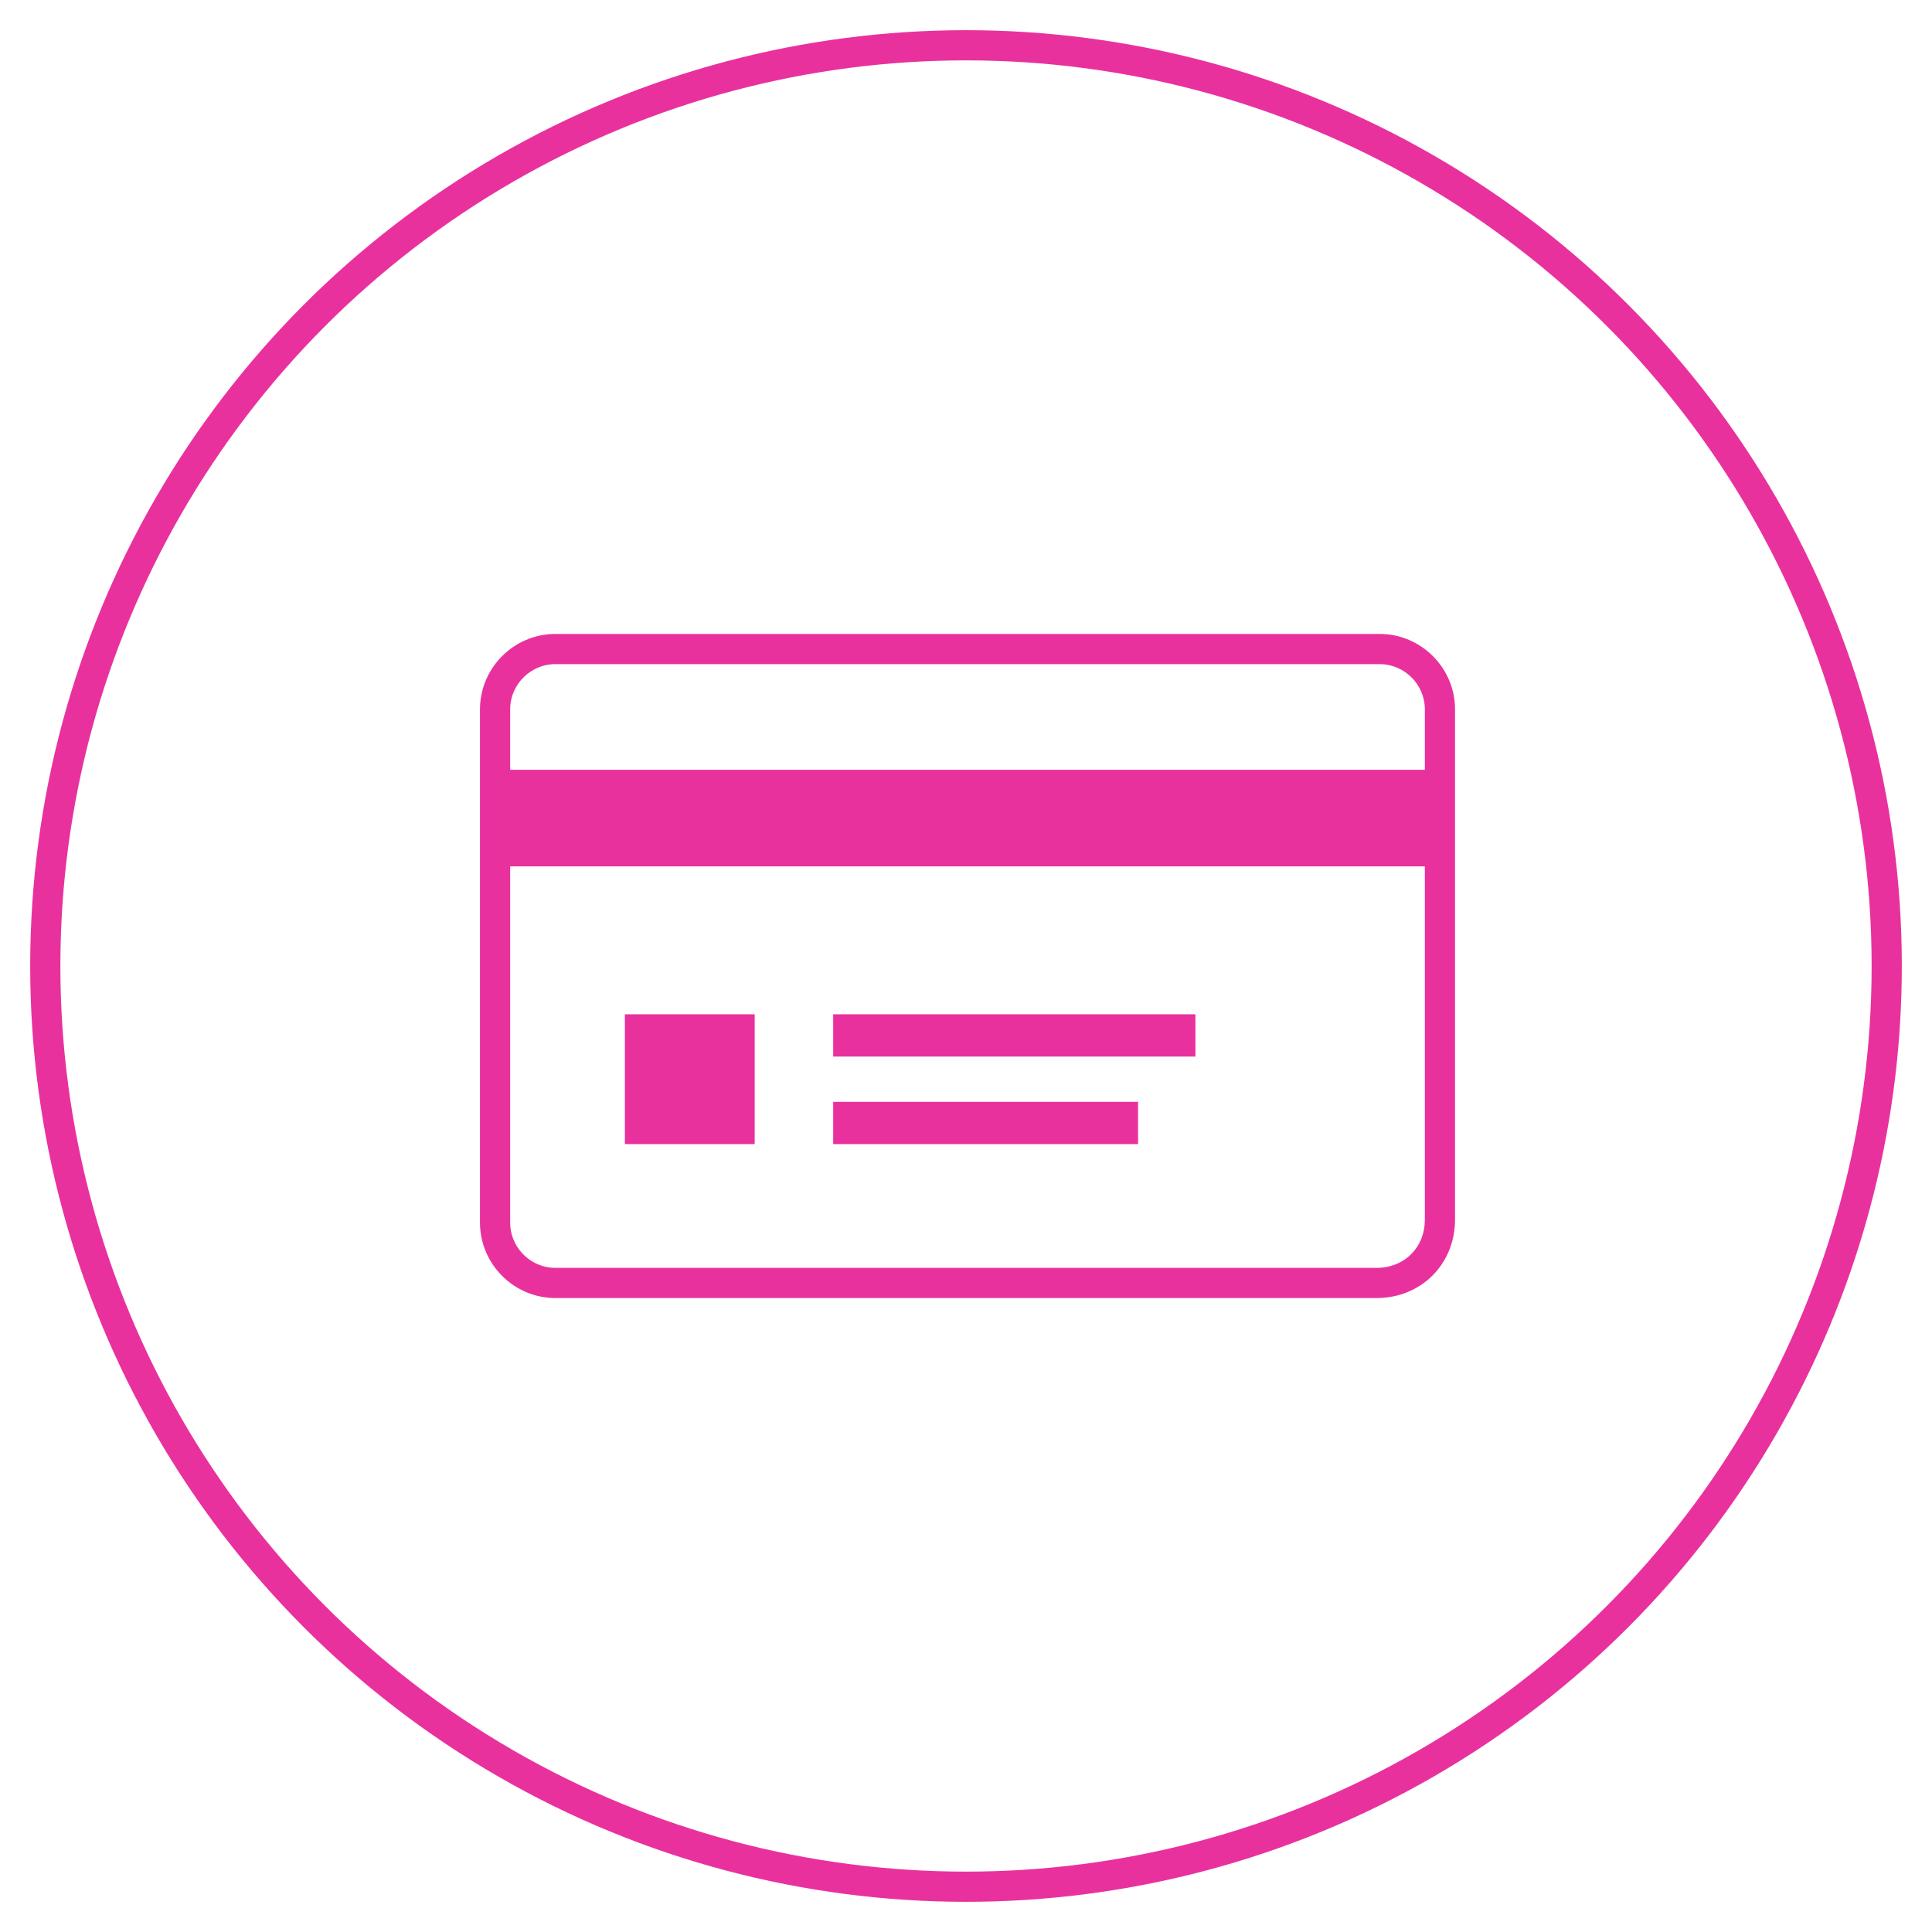
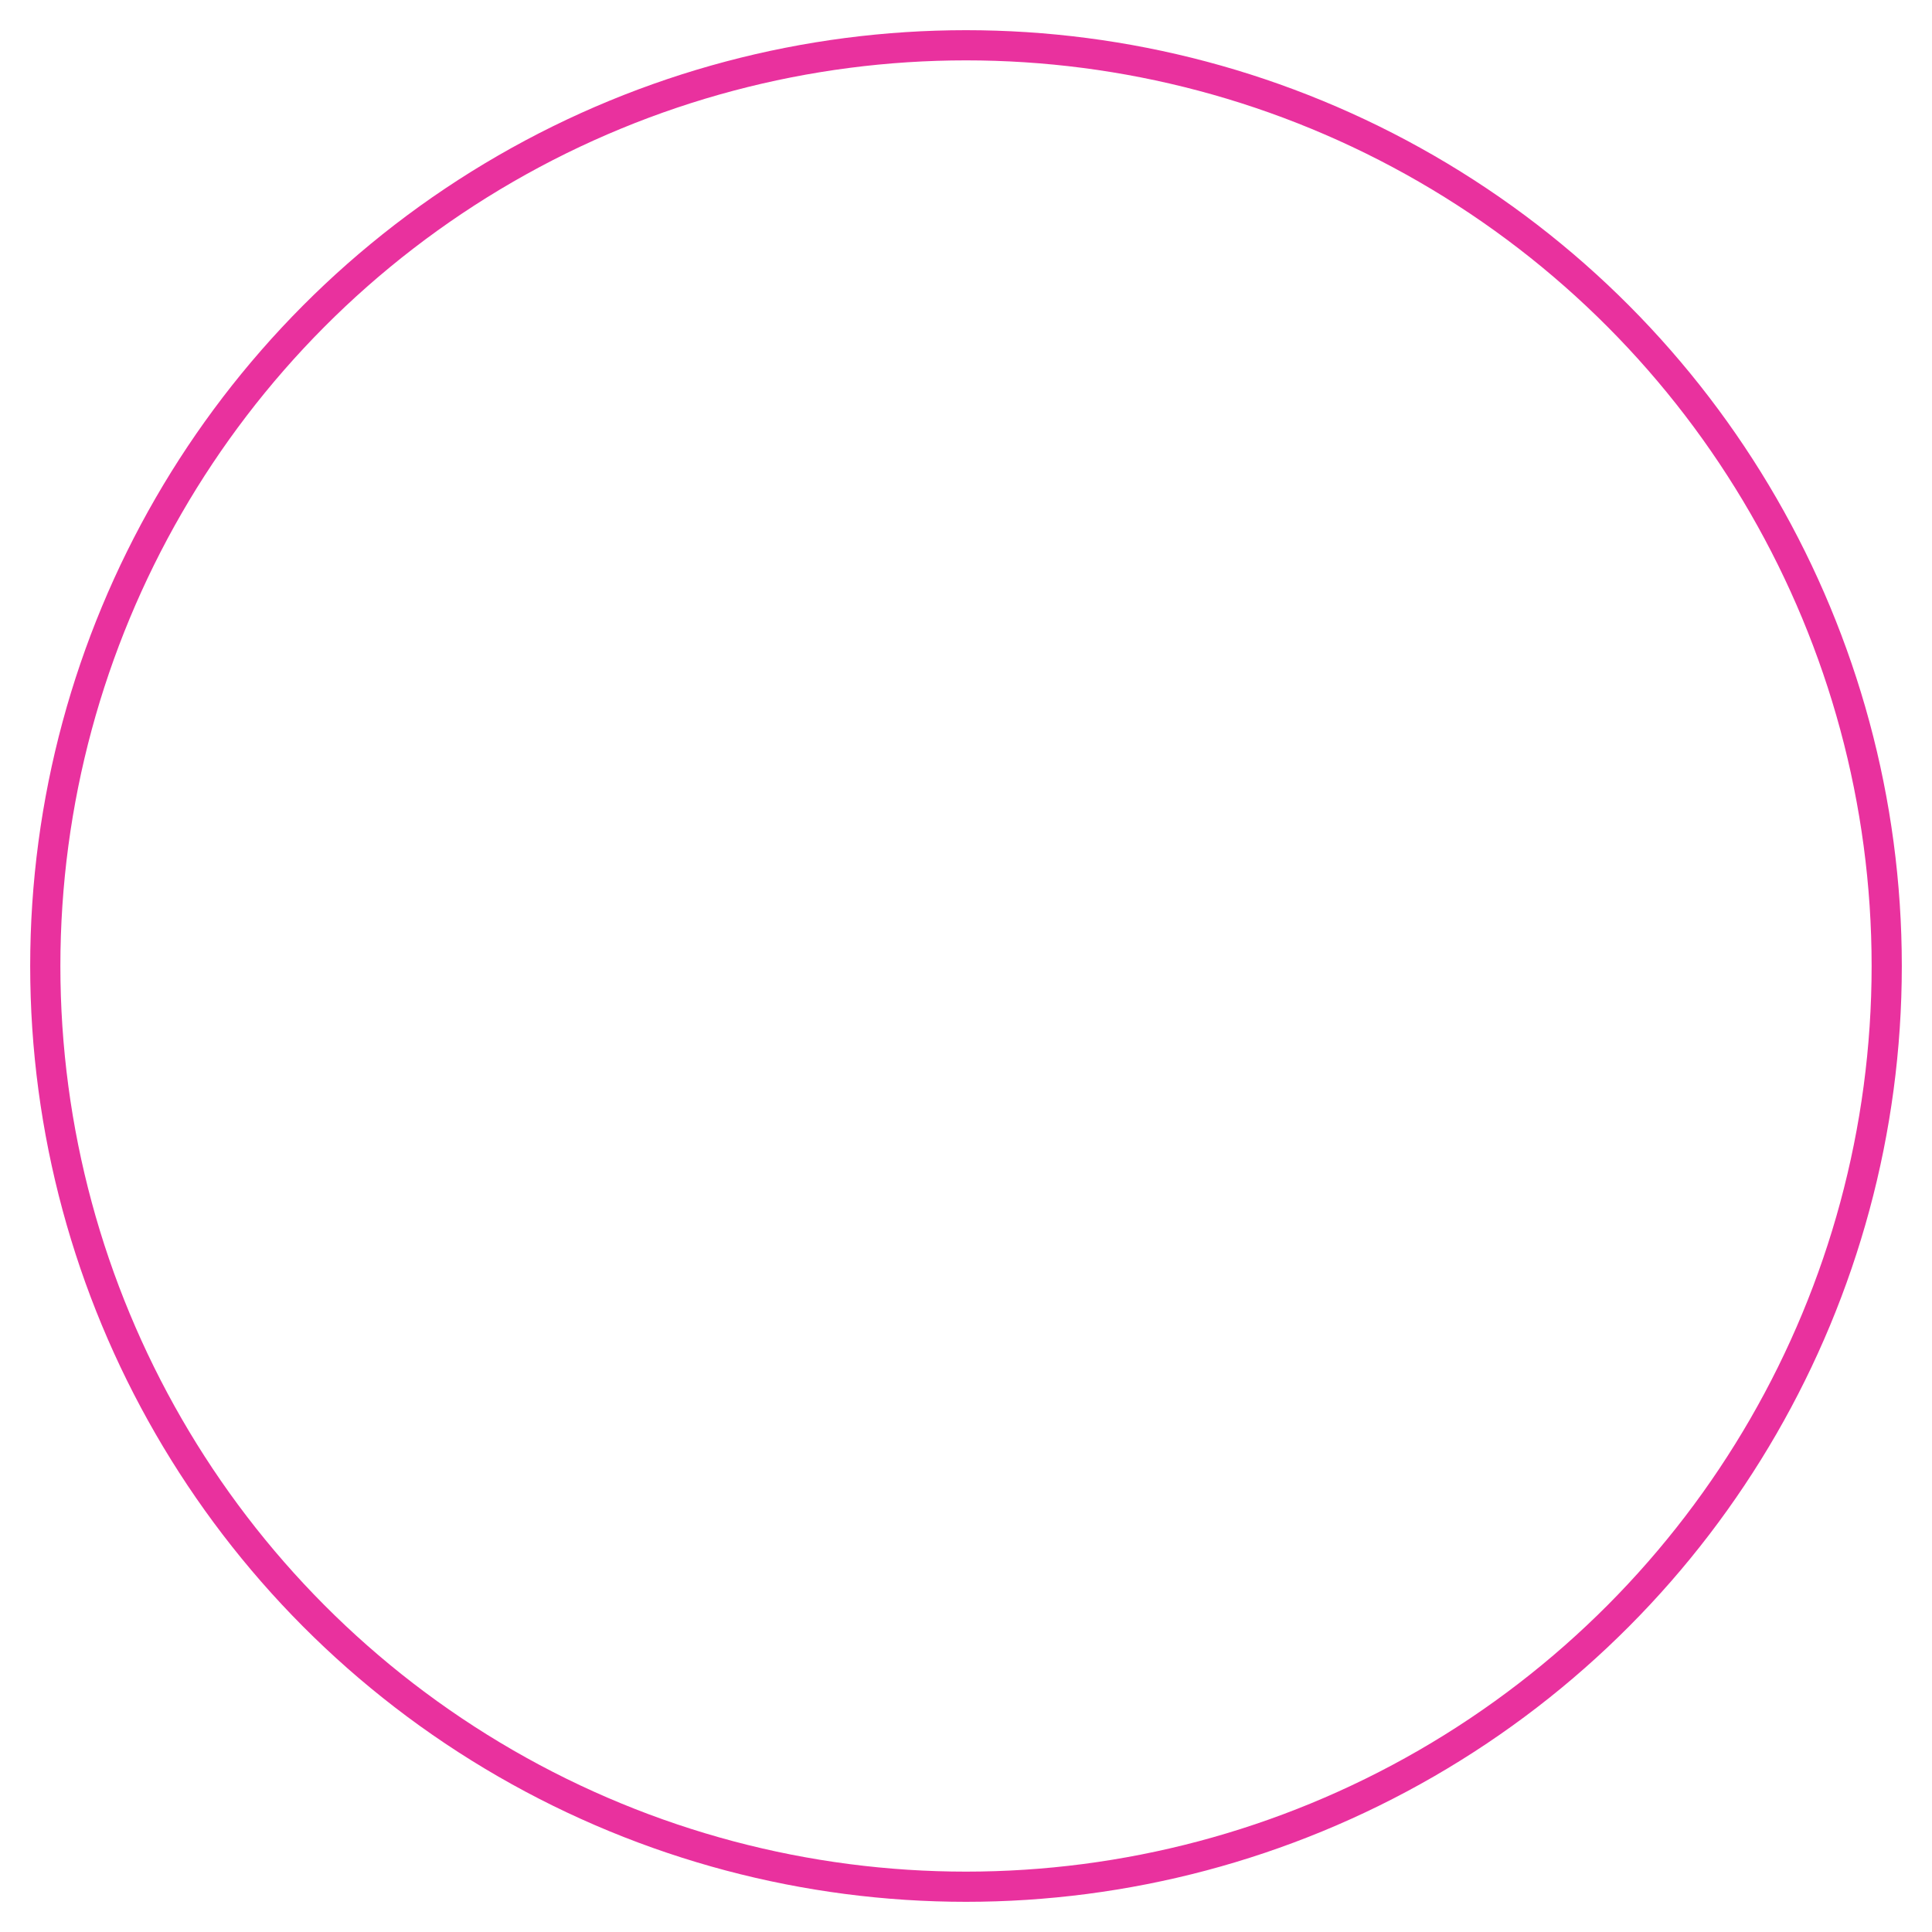
<svg xmlns="http://www.w3.org/2000/svg" id="_レイヤー_1" data-name="レイヤー_1" version="1.1" viewBox="0 0 64 64">
  <defs>
    <style>
      .st0 {
        stroke-miterlimit: 10;
      }

      .st0, .st1 {
        fill: none;
        stroke: #e9319e;
      }

      .st2 {
        fill: #e9319e;
      }
    </style>
  </defs>
  <circle class="st0" cx="32" cy="32" r="30.5" />
  <g>
    <g>
-       <rect class="st2" x="20.7" y="33.6" width="4.3" height="4.3" />
-       <rect class="st2" x="27.6" y="33.6" width="12" height="1.4" />
-       <rect class="st2" x="16.3" y="25.5" width="31.4" height="3.2" />
-       <rect class="st2" x="27.6" y="36.5" width="10.1" height="1.4" />
-     </g>
-     <path class="st1" d="M45.6,42.5h-27.2c-1.1,0-2-.9-2-2v-17c0-1.1.9-2,2-2h27.3c1.1,0,2,.9,2,2v16.9c0,1.2-.9,2.1-2.1,2.1Z" />
+       </g>
  </g>
</svg>